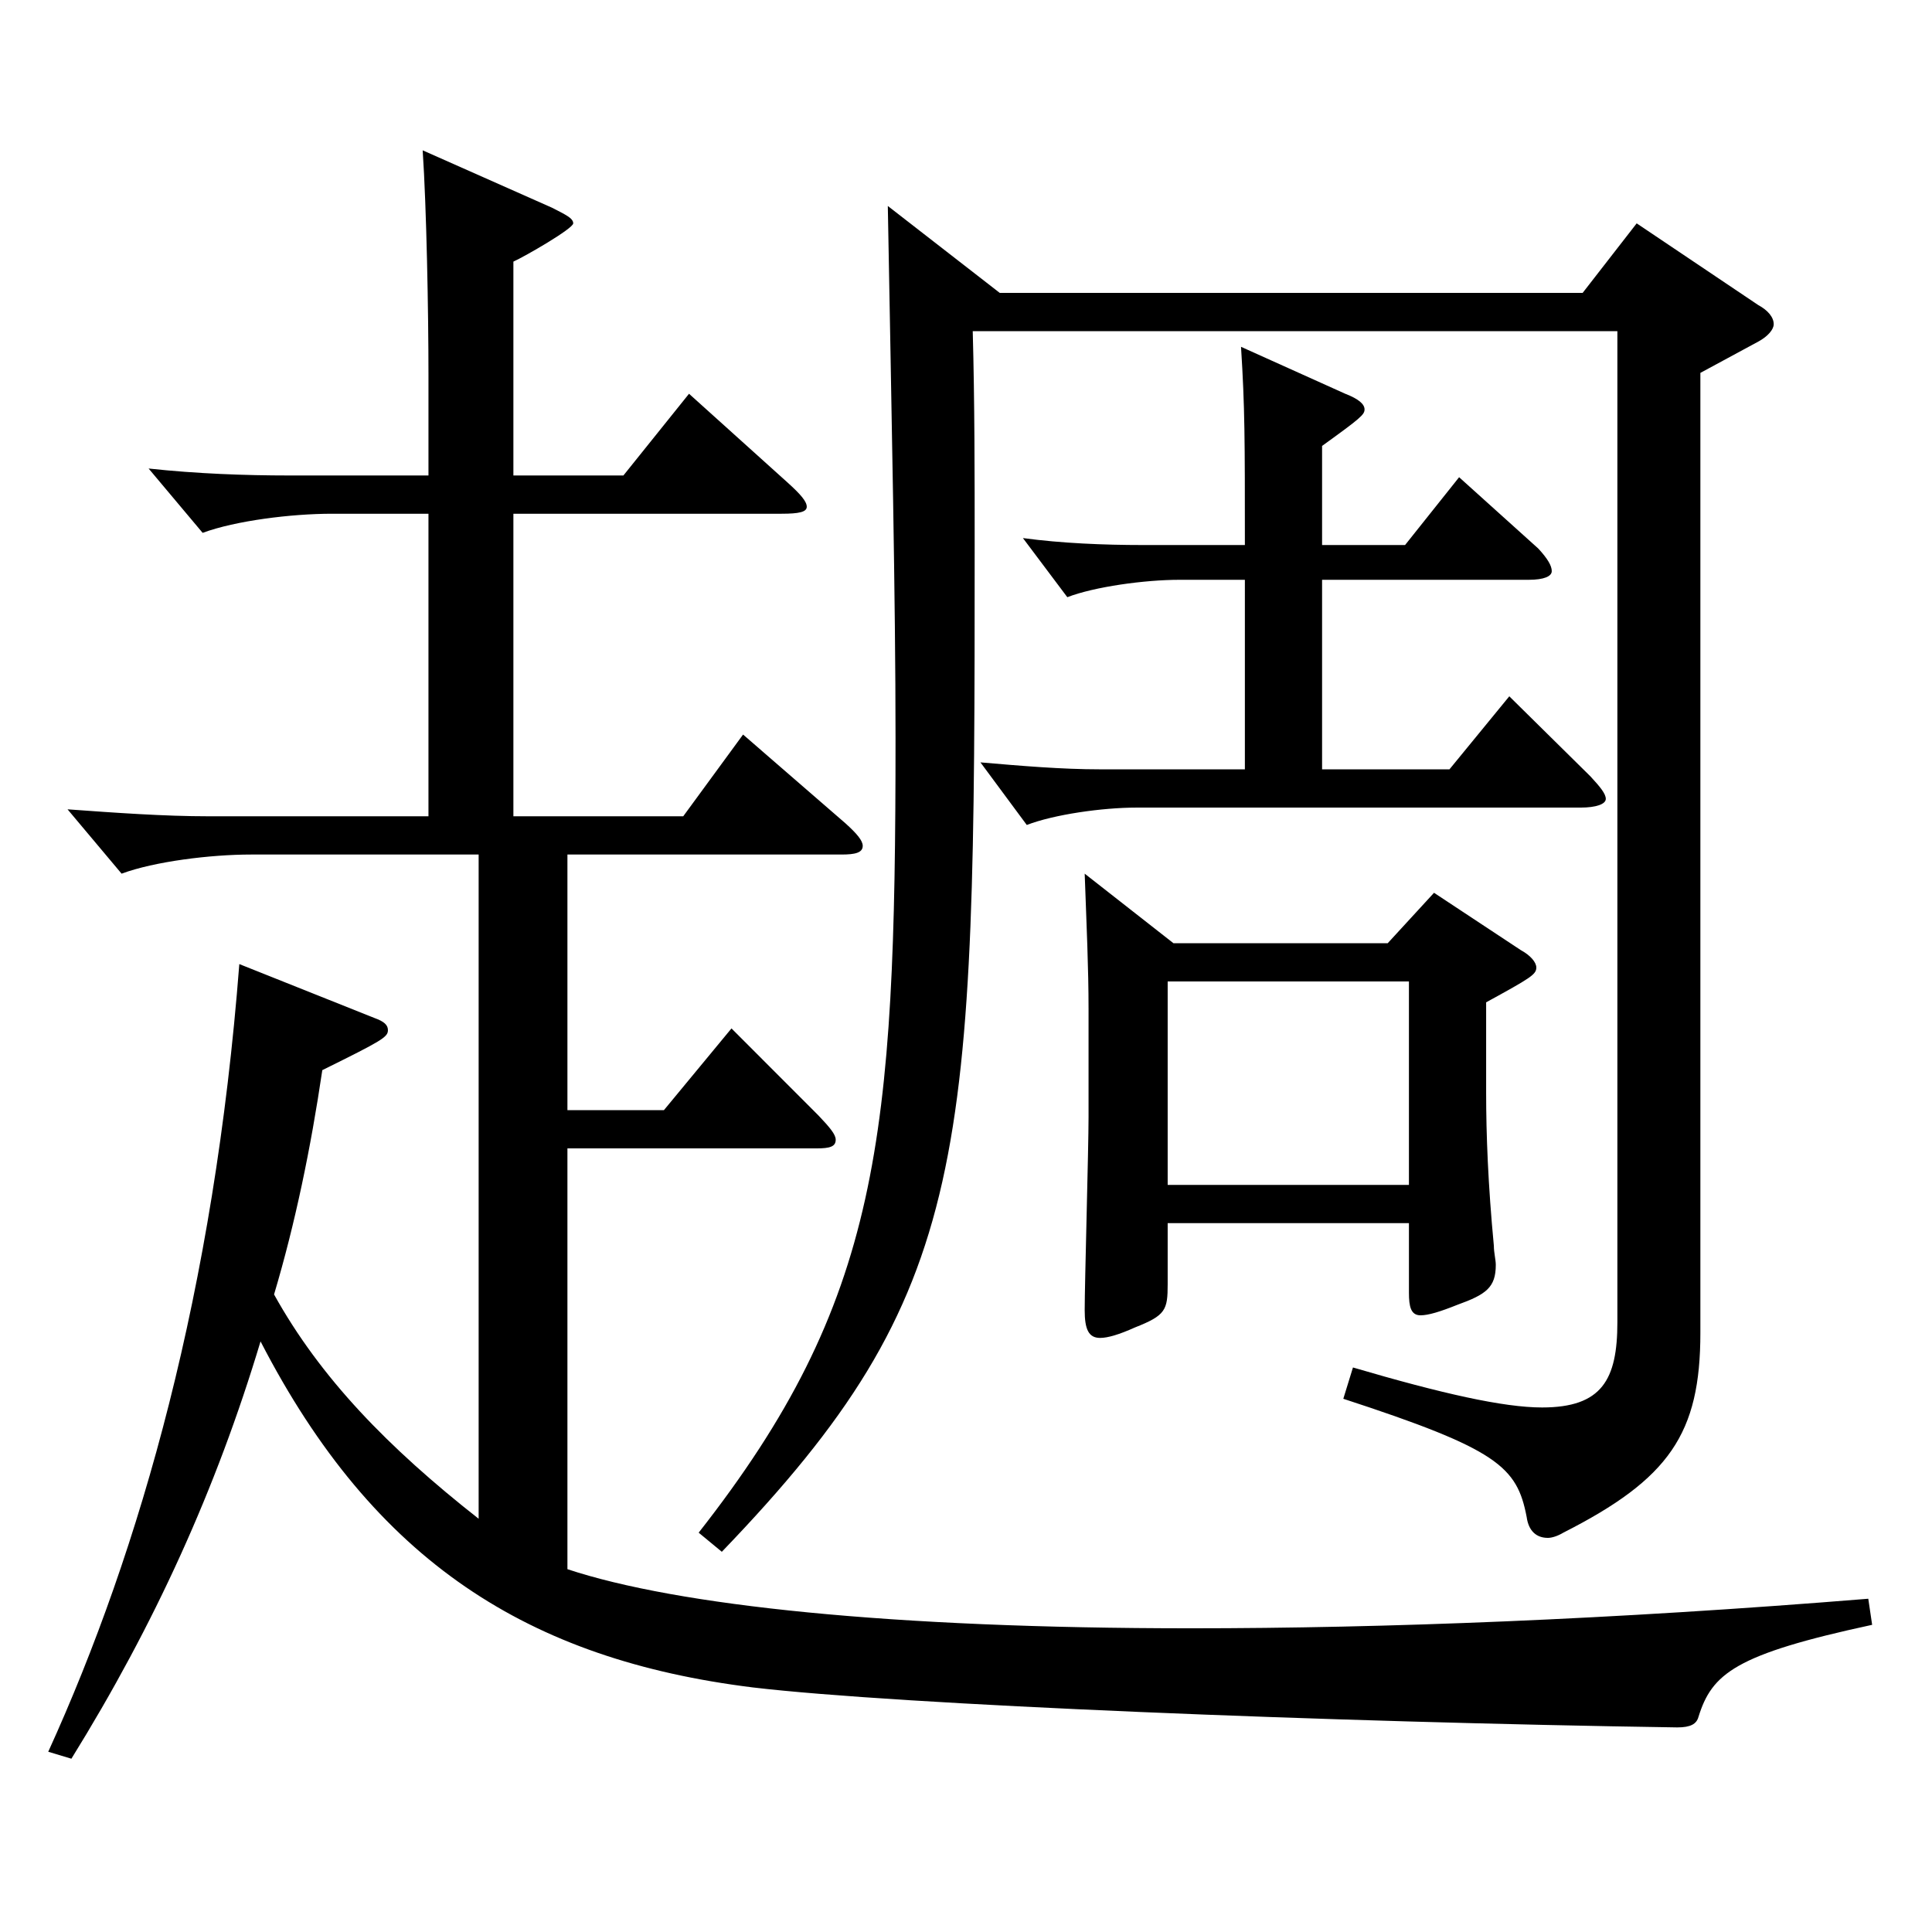
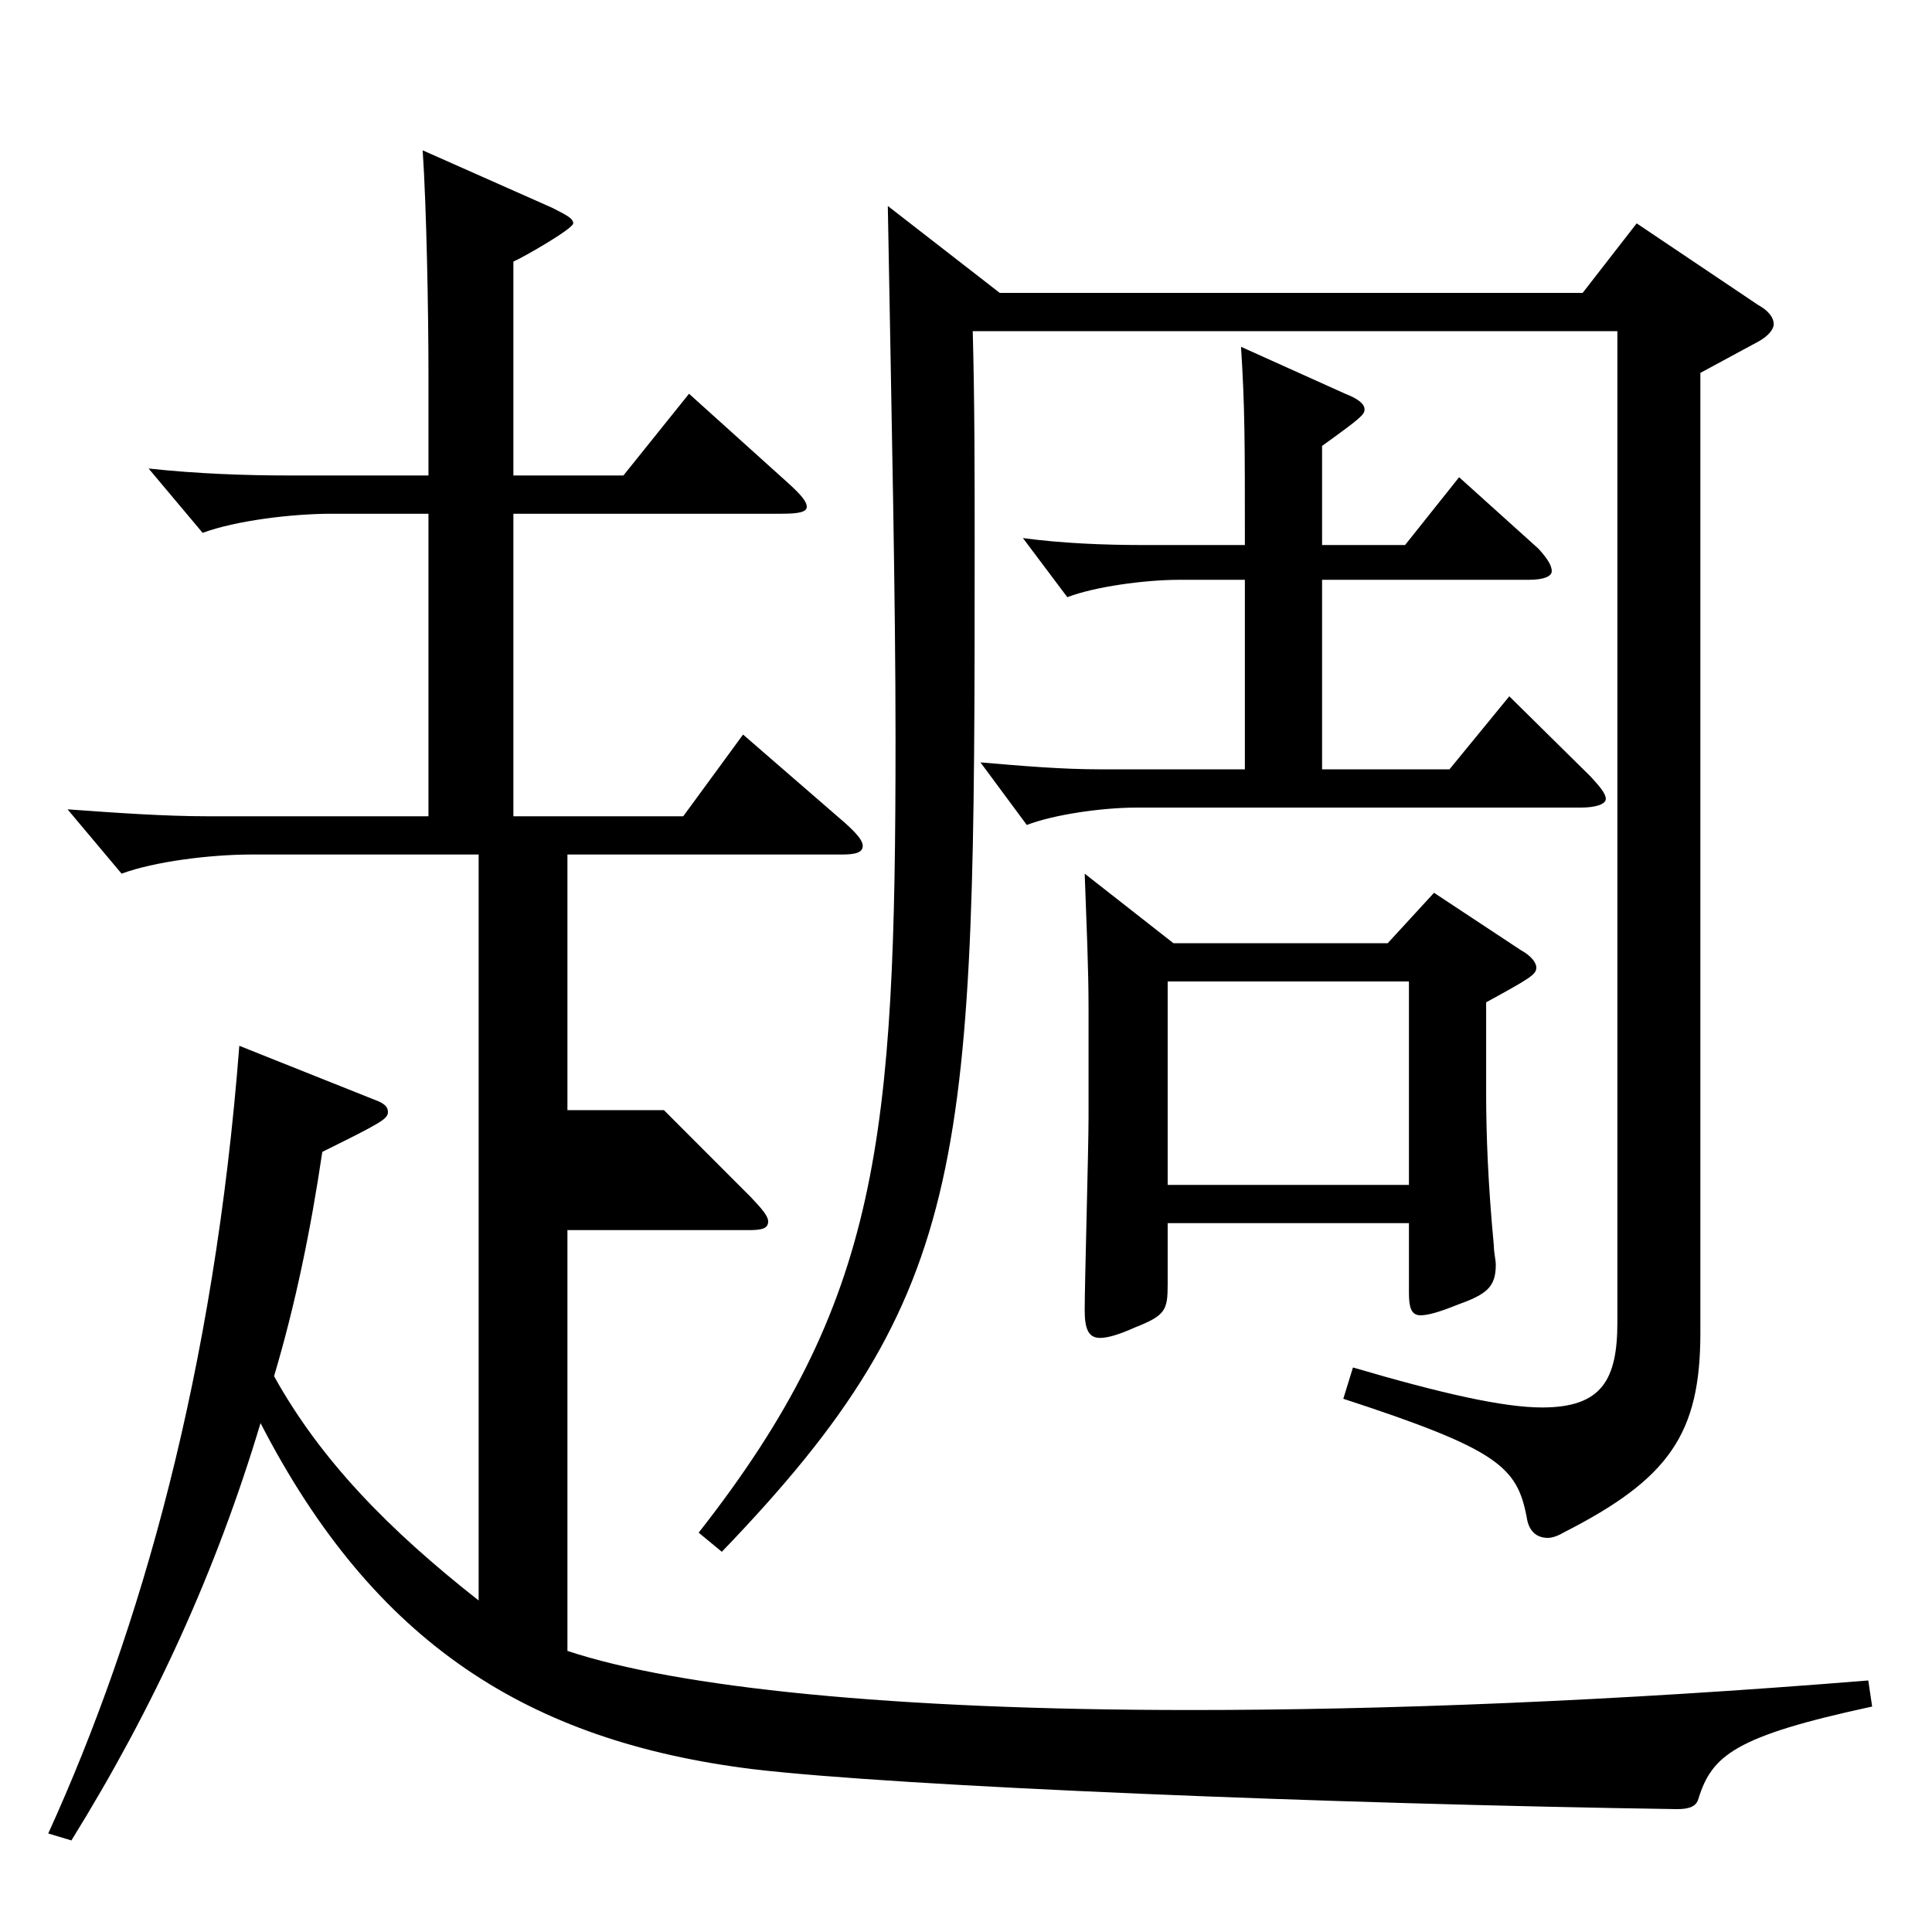
<svg xmlns="http://www.w3.org/2000/svg" version="1.1" id="图层_1" x="0px" y="0px" width="1000px" height="1000px" viewBox="0 0 1000 1000" enable-background="new 0 0 1000 1000" xml:space="preserve">
-   <path d="M221.772,265.908h-49.949c-20.979,0-49.95,3.6-66.933,9.899l-27.972-33.3c24.975,2.7,49.949,3.601,72.926,3.601h71.928  v-52.2c0-32.399-0.999-86.399-2.997-116.099l66.933,29.699c6.993,3.601,10.989,5.4,10.989,8.101s-24.975,17.1-30.969,19.8v110.699  h56.942l33.966-42.3l50.948,45.899c6.993,6.3,9.99,9.9,9.99,12.601c0,2.699-3.996,3.6-12.987,3.6H265.729v156.599h87.911  l30.969-42.3l52.946,45.9c5.994,5.399,8.991,8.999,8.991,11.699c0,3.601-3.996,4.5-10.989,4.5H293.7v132.3h49.949l34.965-42.3  l44.955,44.999c5.994,6.3,8.991,9.9,8.991,12.601c0,3.6-2.997,4.5-9.99,4.5H293.7v217.798c56.942,18.9,167.831,30.6,322.675,30.6  c99.899,0,217.78-4.5,350.646-15.3l1.998,13.5c-70.929,15.3-82.917,25.2-89.909,47.7c-0.999,3.6-3.996,5.399-10.989,5.399  c-179.818-2.699-402.594-11.699-478.518-20.699c-115.883-14.4-195.803-64.8-254.743-179.1  c-22.977,76.5-54.944,146.699-97.901,215.999l-11.988-3.6c47.952-105.3,85.914-239.398,98.9-407.697l69.93,27.899  c4.995,1.8,6.993,3.6,6.993,6.3c0,3.601-2.997,5.4-33.966,20.7c-5.994,40.5-13.986,79.199-24.975,116.099  c23.976,43.2,58.94,79.2,105.893,116.1V442.307H129.865c-20.979,0-49.949,3.601-66.933,9.9l-27.972-33.3  c24.975,1.8,49.949,3.6,72.927,3.6h113.885V265.908z M517.475,151.608H819.17l27.973-35.999l62.937,42.3  c4.994,2.699,7.991,6.3,7.991,9.899c0,2.7-2.997,6.3-7.991,9l-29.97,16.2v496.797c0,52.199-15.984,75.599-70.929,103.499  c-2.997,1.8-5.994,2.7-7.992,2.7c-5.994,0-9.99-3.601-10.989-10.801c-4.994-26.1-14.984-35.1-94.904-61.199l4.995-16.2  c45.954,13.5,77.922,20.7,97.901,20.7c30.969,0,38.961-14.399,38.961-44.1V171.409H503.488c0.999,36.899,0.999,74.699,0.999,111.599  c0,317.698-0.999,385.197-130.868,520.196l-11.987-9.899c93.905-119.699,101.897-203.398,101.897-411.298  c0-71.999-1.998-163.799-3.996-275.397L517.475,151.608z M644.347,300.107h-33.966c-17.981,0-43.956,3.601-57.941,9l-22.977-30.6  c19.979,2.7,41.957,3.601,61.938,3.601h52.946c0-54.9,0-71.1-1.998-102.6l53.945,24.3c6.993,2.7,9.99,5.399,9.99,8.1  s-1.998,4.5-21.978,18.9v51.3h42.956l27.972-35.101l40.959,36.9c4.995,5.399,6.993,9,6.993,11.699c0,2.7-3.996,4.5-11.988,4.5  H684.307v98.1h65.934l30.969-37.8l41.957,41.4c4.995,5.399,7.992,8.999,7.992,11.699s-4.995,4.5-12.987,4.5H588.403  c-17.982,0-42.957,3.601-56.943,9l-23.976-32.399c20.979,1.8,41.958,3.6,61.938,3.6h74.925V300.107z M607.384,488.207h110.889  l23.976-26.101l44.954,29.7c4.995,2.7,7.992,6.3,7.992,9c0,3.6-2.997,5.399-25.974,18v46.8c0,21.6,0.999,47.699,3.996,79.199  c0,3.6,0.999,7.2,0.999,9.899c0,11.7-4.995,15.3-19.98,20.7c-8.99,3.6-14.984,5.4-18.98,5.4c-4.995,0-5.994-4.5-5.994-11.7v-36  H604.387v31.5c0,13.5-0.999,16.2-16.982,22.5c-7.992,3.6-13.986,5.399-17.982,5.399c-5.994,0-7.991-4.5-7.991-14.399  c0-13.5,1.997-83.699,1.997-99.899v-55.8c0-21.6-0.999-42.3-1.997-70.199L607.384,488.207z M729.261,613.306V508.007H604.387  v105.299H729.261z" />
+   <path d="M221.772,265.908h-49.949c-20.979,0-49.95,3.6-66.933,9.899l-27.972-33.3c24.975,2.7,49.949,3.601,72.926,3.601h71.928  v-52.2c0-32.399-0.999-86.399-2.997-116.099l66.933,29.699c6.993,3.601,10.989,5.4,10.989,8.101s-24.975,17.1-30.969,19.8v110.699  h56.942l33.966-42.3l50.948,45.899c6.993,6.3,9.99,9.9,9.99,12.601c0,2.699-3.996,3.6-12.987,3.6H265.729v156.599h87.911  l30.969-42.3l52.946,45.9c5.994,5.399,8.991,8.999,8.991,11.699c0,3.601-3.996,4.5-10.989,4.5H293.7v132.3h49.949l44.955,44.999c5.994,6.3,8.991,9.9,8.991,12.601c0,3.6-2.997,4.5-9.99,4.5H293.7v217.798c56.942,18.9,167.831,30.6,322.675,30.6  c99.899,0,217.78-4.5,350.646-15.3l1.998,13.5c-70.929,15.3-82.917,25.2-89.909,47.7c-0.999,3.6-3.996,5.399-10.989,5.399  c-179.818-2.699-402.594-11.699-478.518-20.699c-115.883-14.4-195.803-64.8-254.743-179.1  c-22.977,76.5-54.944,146.699-97.901,215.999l-11.988-3.6c47.952-105.3,85.914-239.398,98.9-407.697l69.93,27.899  c4.995,1.8,6.993,3.6,6.993,6.3c0,3.601-2.997,5.4-33.966,20.7c-5.994,40.5-13.986,79.199-24.975,116.099  c23.976,43.2,58.94,79.2,105.893,116.1V442.307H129.865c-20.979,0-49.949,3.601-66.933,9.9l-27.972-33.3  c24.975,1.8,49.949,3.6,72.927,3.6h113.885V265.908z M517.475,151.608H819.17l27.973-35.999l62.937,42.3  c4.994,2.699,7.991,6.3,7.991,9.899c0,2.7-2.997,6.3-7.991,9l-29.97,16.2v496.797c0,52.199-15.984,75.599-70.929,103.499  c-2.997,1.8-5.994,2.7-7.992,2.7c-5.994,0-9.99-3.601-10.989-10.801c-4.994-26.1-14.984-35.1-94.904-61.199l4.995-16.2  c45.954,13.5,77.922,20.7,97.901,20.7c30.969,0,38.961-14.399,38.961-44.1V171.409H503.488c0.999,36.899,0.999,74.699,0.999,111.599  c0,317.698-0.999,385.197-130.868,520.196l-11.987-9.899c93.905-119.699,101.897-203.398,101.897-411.298  c0-71.999-1.998-163.799-3.996-275.397L517.475,151.608z M644.347,300.107h-33.966c-17.981,0-43.956,3.601-57.941,9l-22.977-30.6  c19.979,2.7,41.957,3.601,61.938,3.601h52.946c0-54.9,0-71.1-1.998-102.6l53.945,24.3c6.993,2.7,9.99,5.399,9.99,8.1  s-1.998,4.5-21.978,18.9v51.3h42.956l27.972-35.101l40.959,36.9c4.995,5.399,6.993,9,6.993,11.699c0,2.7-3.996,4.5-11.988,4.5  H684.307v98.1h65.934l30.969-37.8l41.957,41.4c4.995,5.399,7.992,8.999,7.992,11.699s-4.995,4.5-12.987,4.5H588.403  c-17.982,0-42.957,3.601-56.943,9l-23.976-32.399c20.979,1.8,41.958,3.6,61.938,3.6h74.925V300.107z M607.384,488.207h110.889  l23.976-26.101l44.954,29.7c4.995,2.7,7.992,6.3,7.992,9c0,3.6-2.997,5.399-25.974,18v46.8c0,21.6,0.999,47.699,3.996,79.199  c0,3.6,0.999,7.2,0.999,9.899c0,11.7-4.995,15.3-19.98,20.7c-8.99,3.6-14.984,5.4-18.98,5.4c-4.995,0-5.994-4.5-5.994-11.7v-36  H604.387v31.5c0,13.5-0.999,16.2-16.982,22.5c-7.992,3.6-13.986,5.399-17.982,5.399c-5.994,0-7.991-4.5-7.991-14.399  c0-13.5,1.997-83.699,1.997-99.899v-55.8c0-21.6-0.999-42.3-1.997-70.199L607.384,488.207z M729.261,613.306V508.007H604.387  v105.299H729.261z" />
</svg>